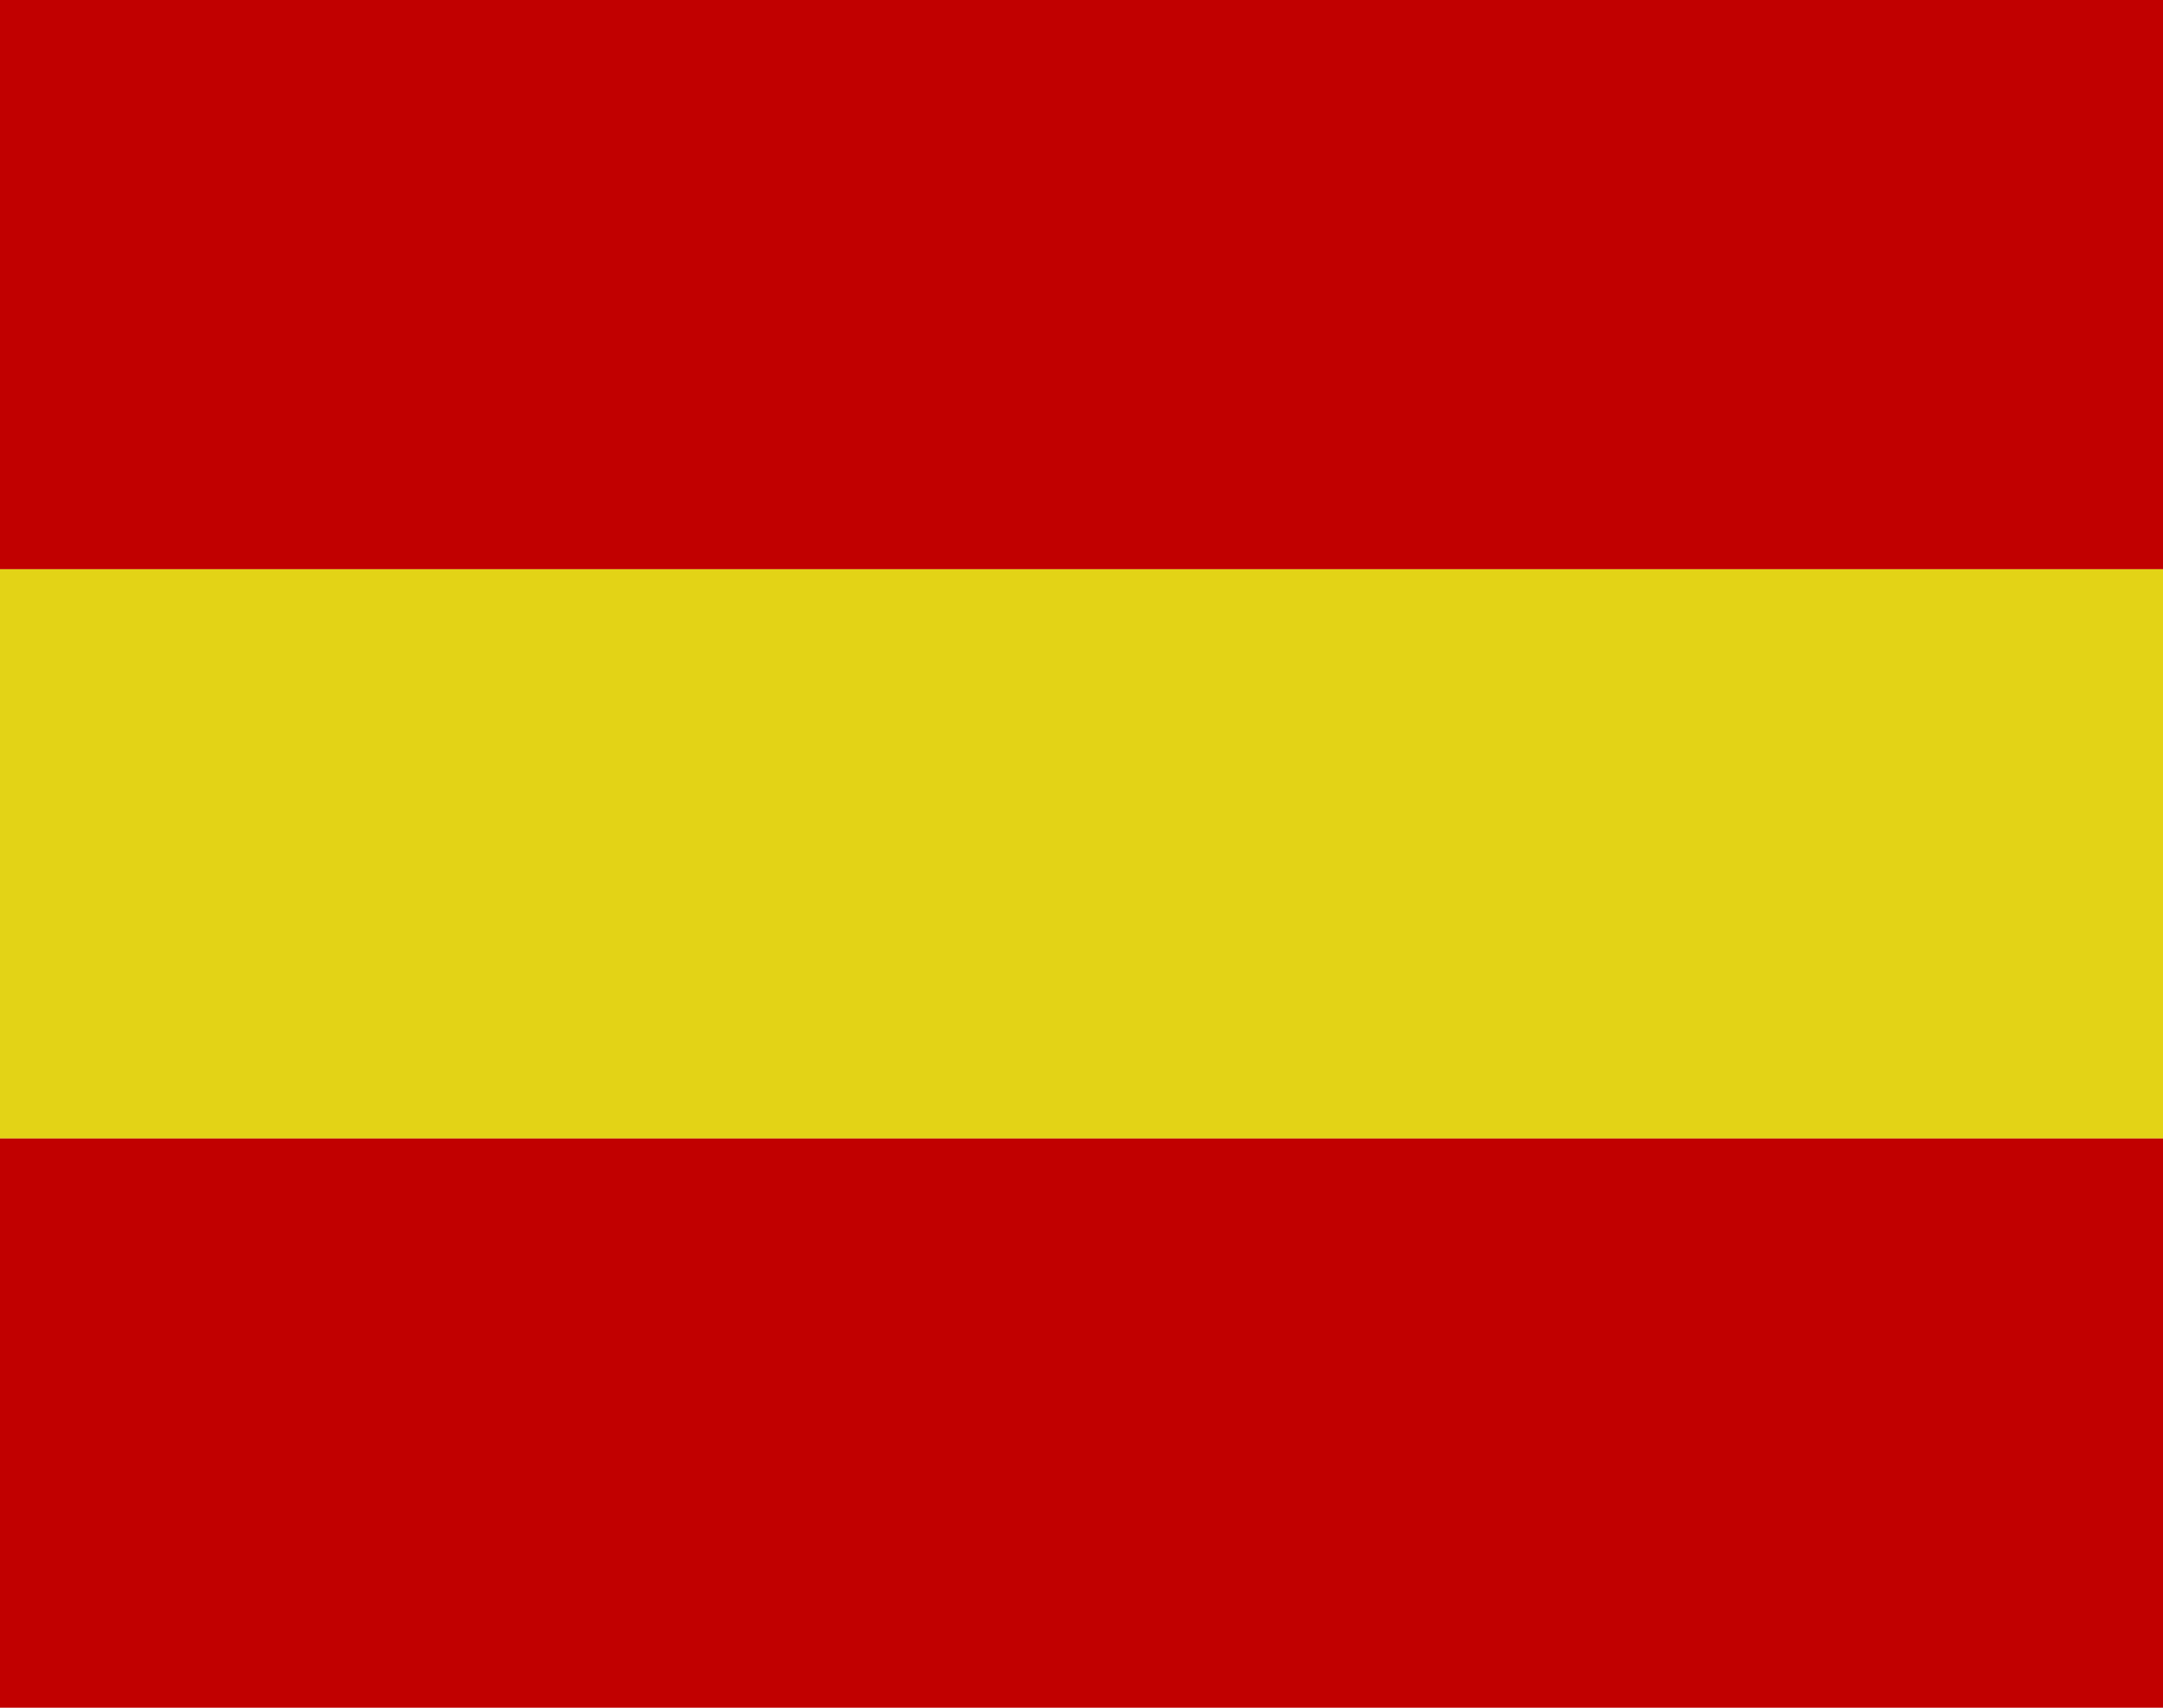
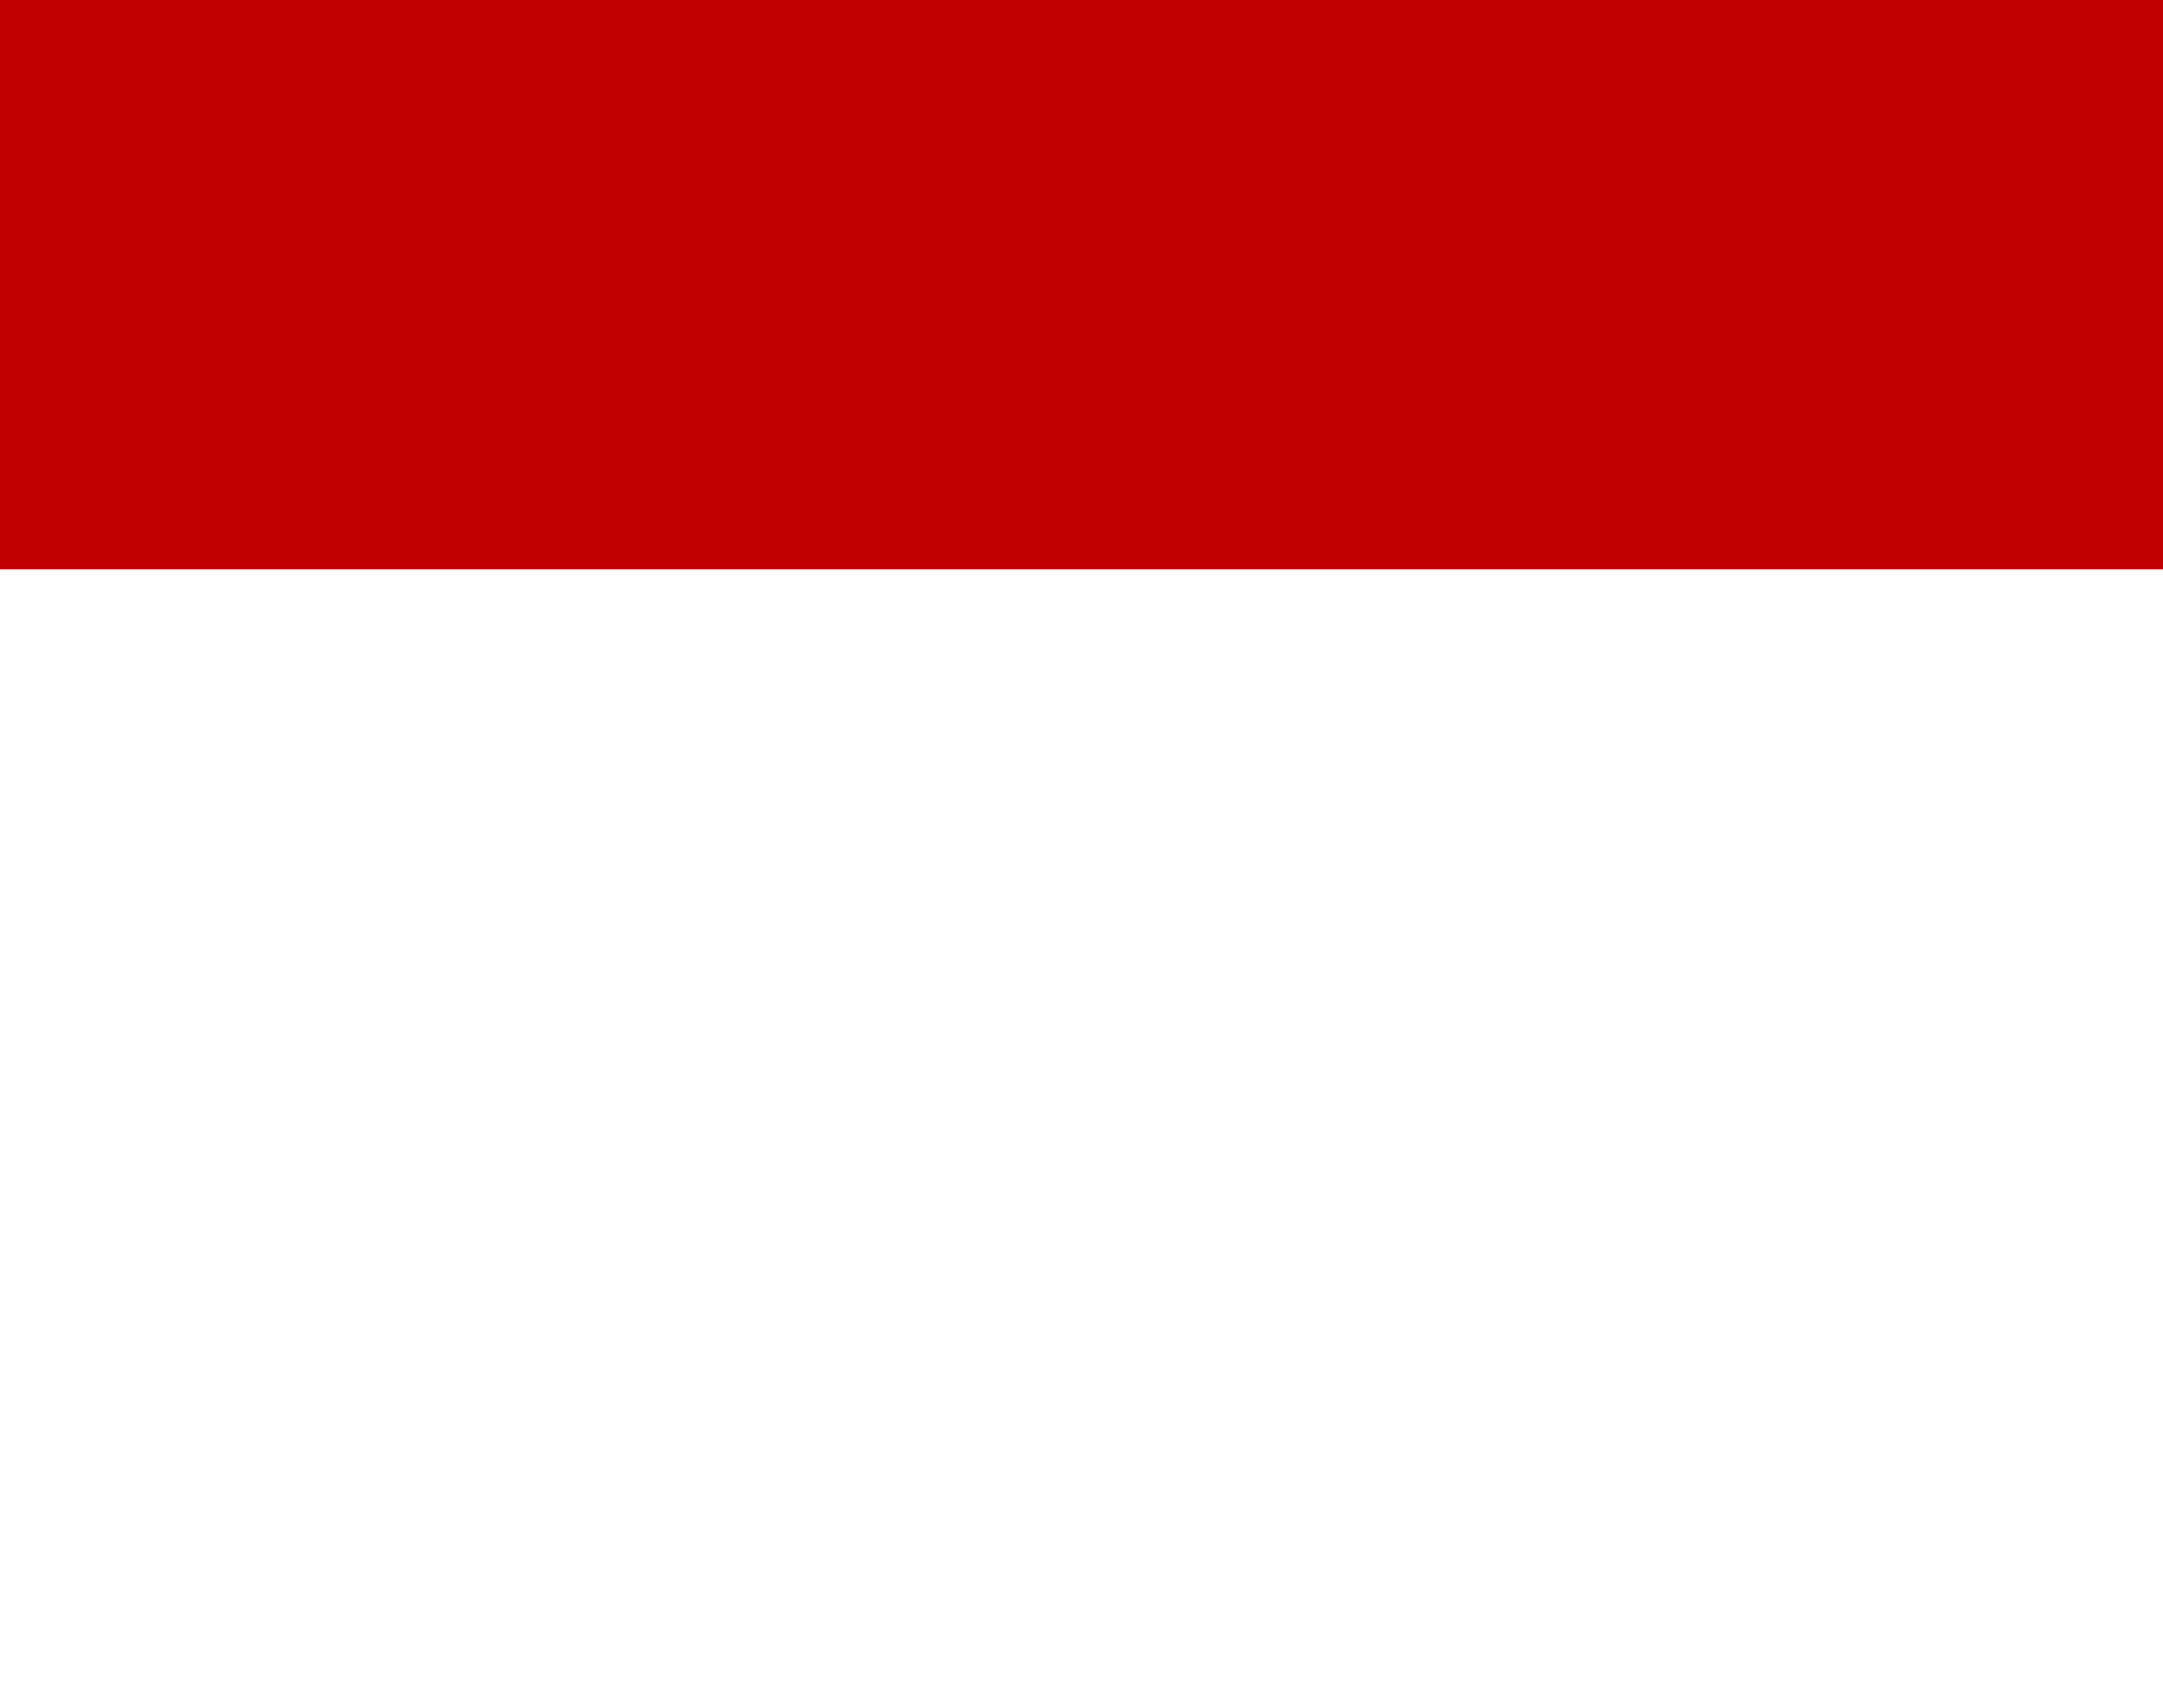
<svg xmlns="http://www.w3.org/2000/svg" width="19" height="15" viewBox="0 0 19 15">
  <g id="Grupo_249" data-name="Grupo 249" transform="translate(-2858 -7535)">
    <g id="Grupo_240" data-name="Grupo 240">
      <rect id="Rectángulo_314" data-name="Rectángulo 314" width="19" height="5" transform="translate(2858 7535)" fill="#c10000" />
-       <rect id="Rectángulo_315" data-name="Rectángulo 315" width="19" height="5" transform="translate(2858 7540)" fill="#e3d316" />
-       <rect id="Rectángulo_316" data-name="Rectángulo 316" width="19" height="5" transform="translate(2858 7545)" fill="#c10000" />
    </g>
  </g>
</svg>